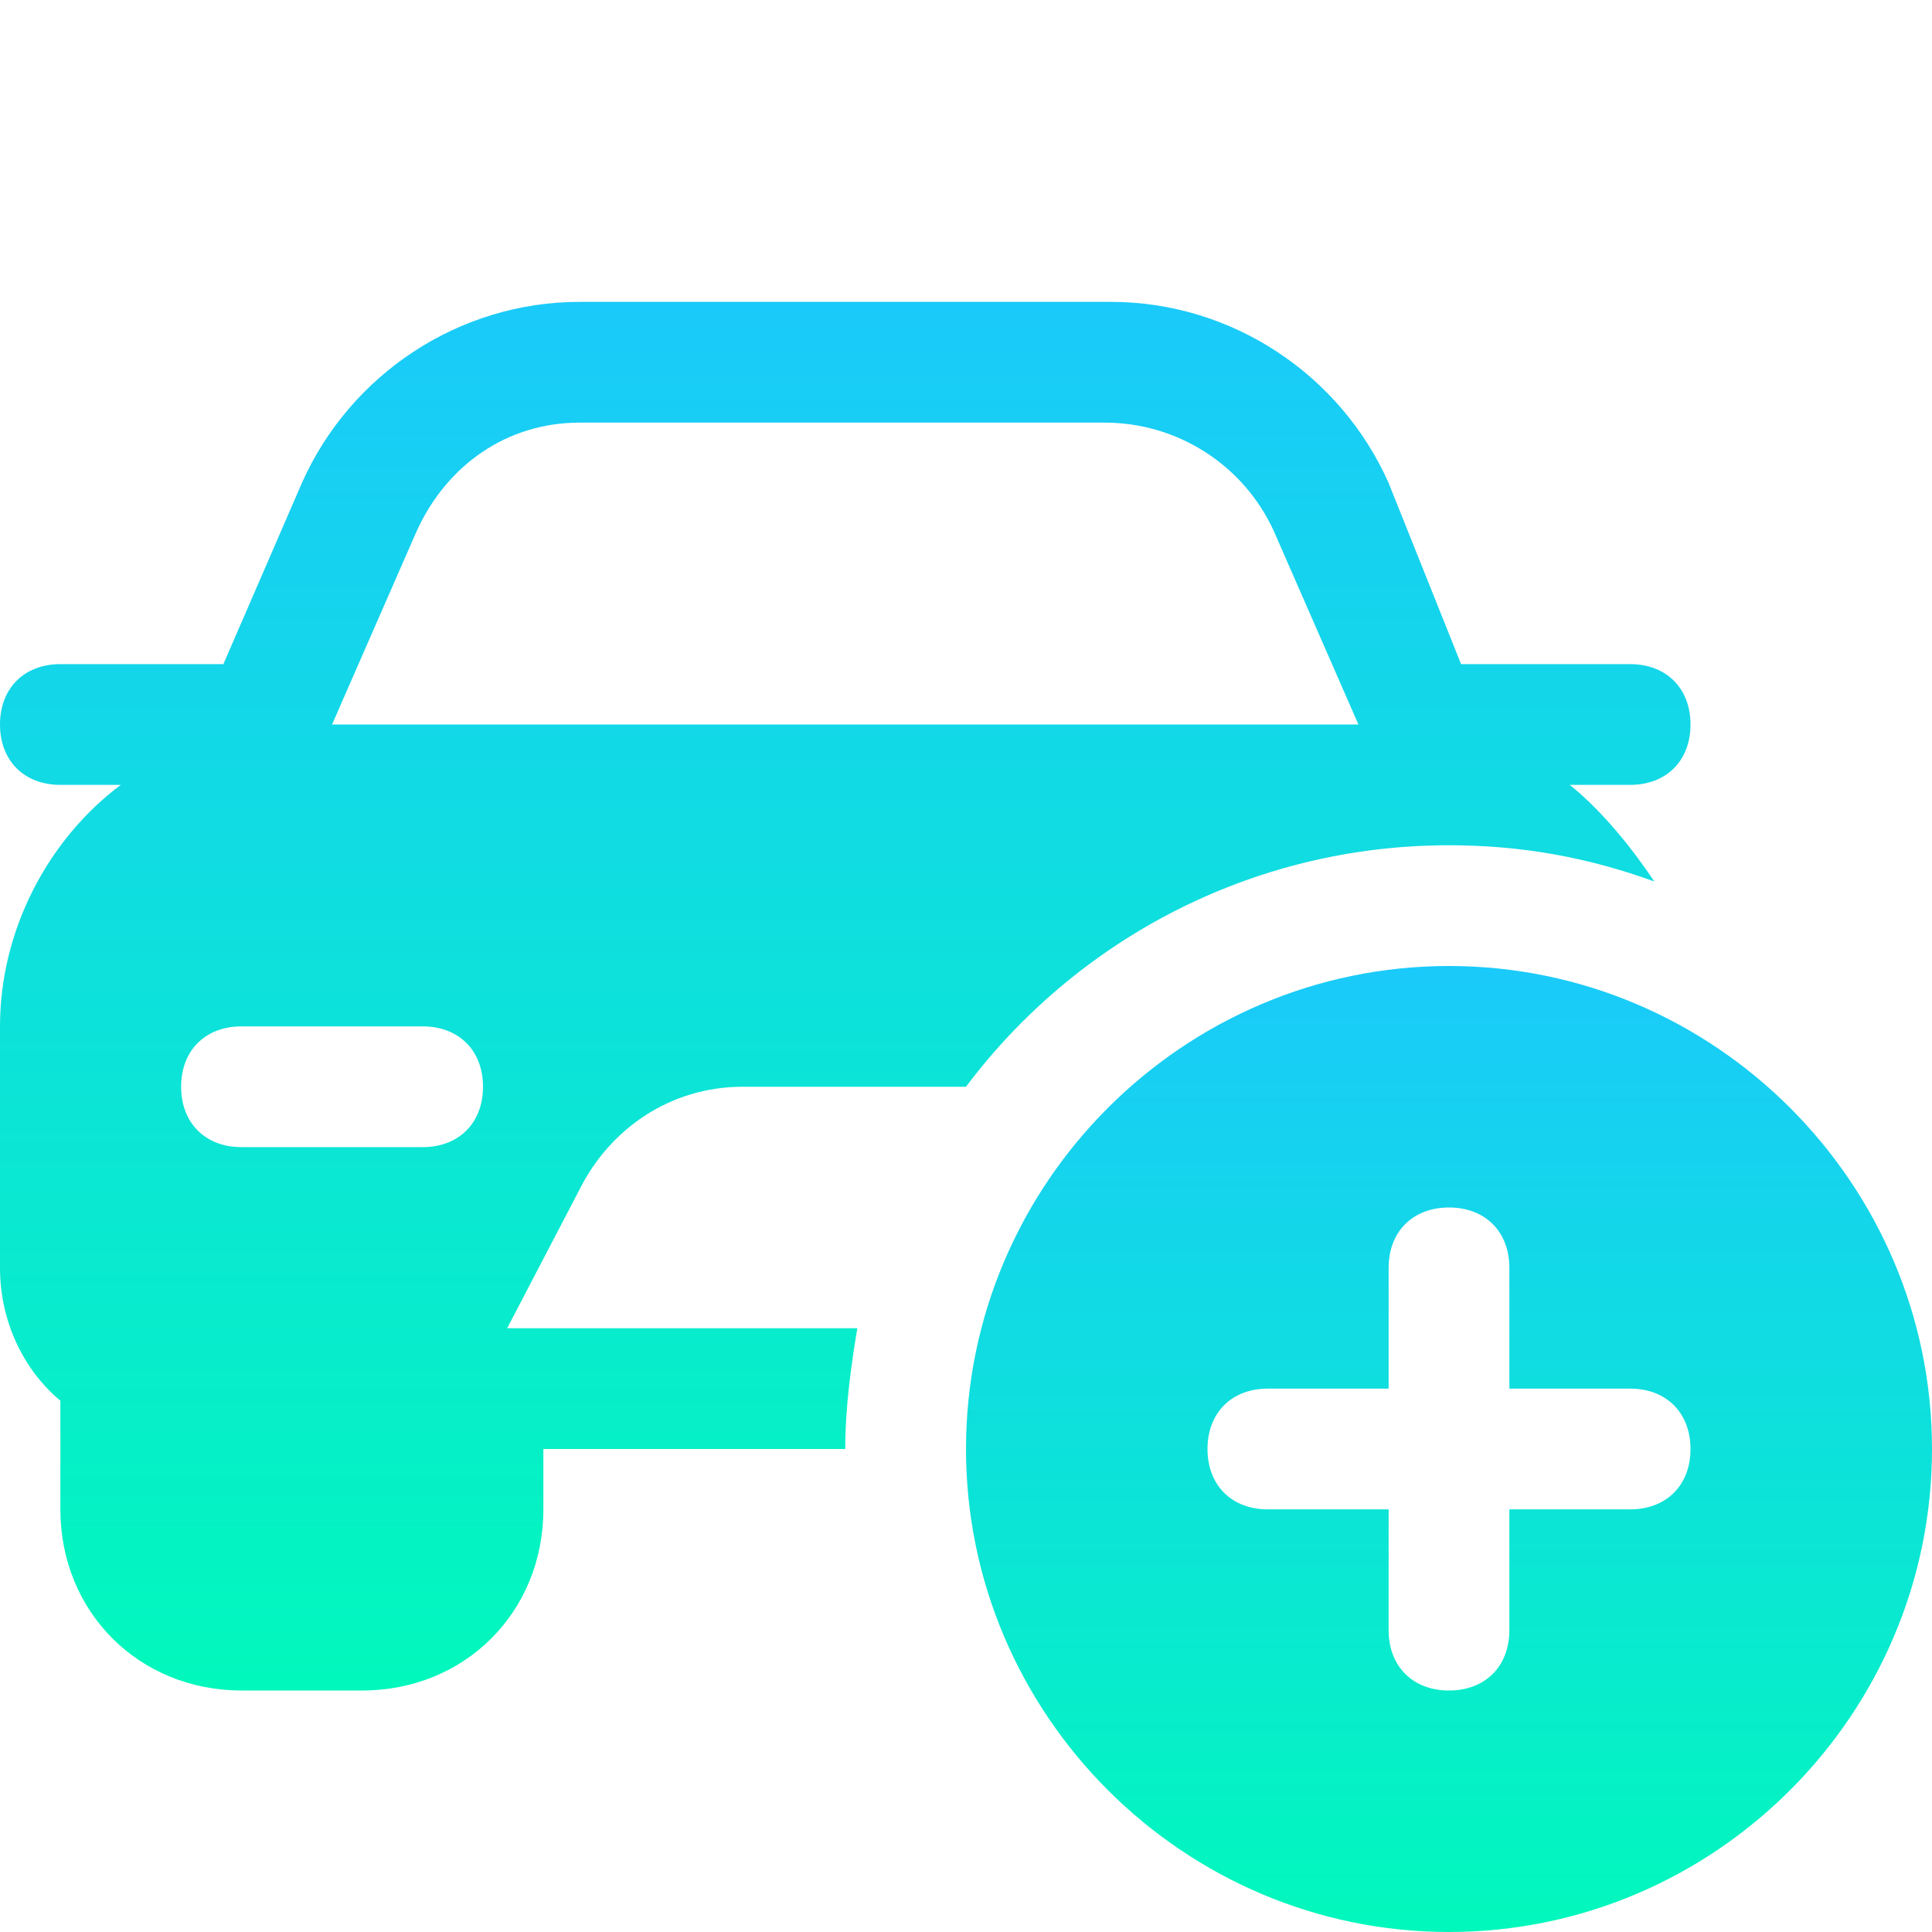
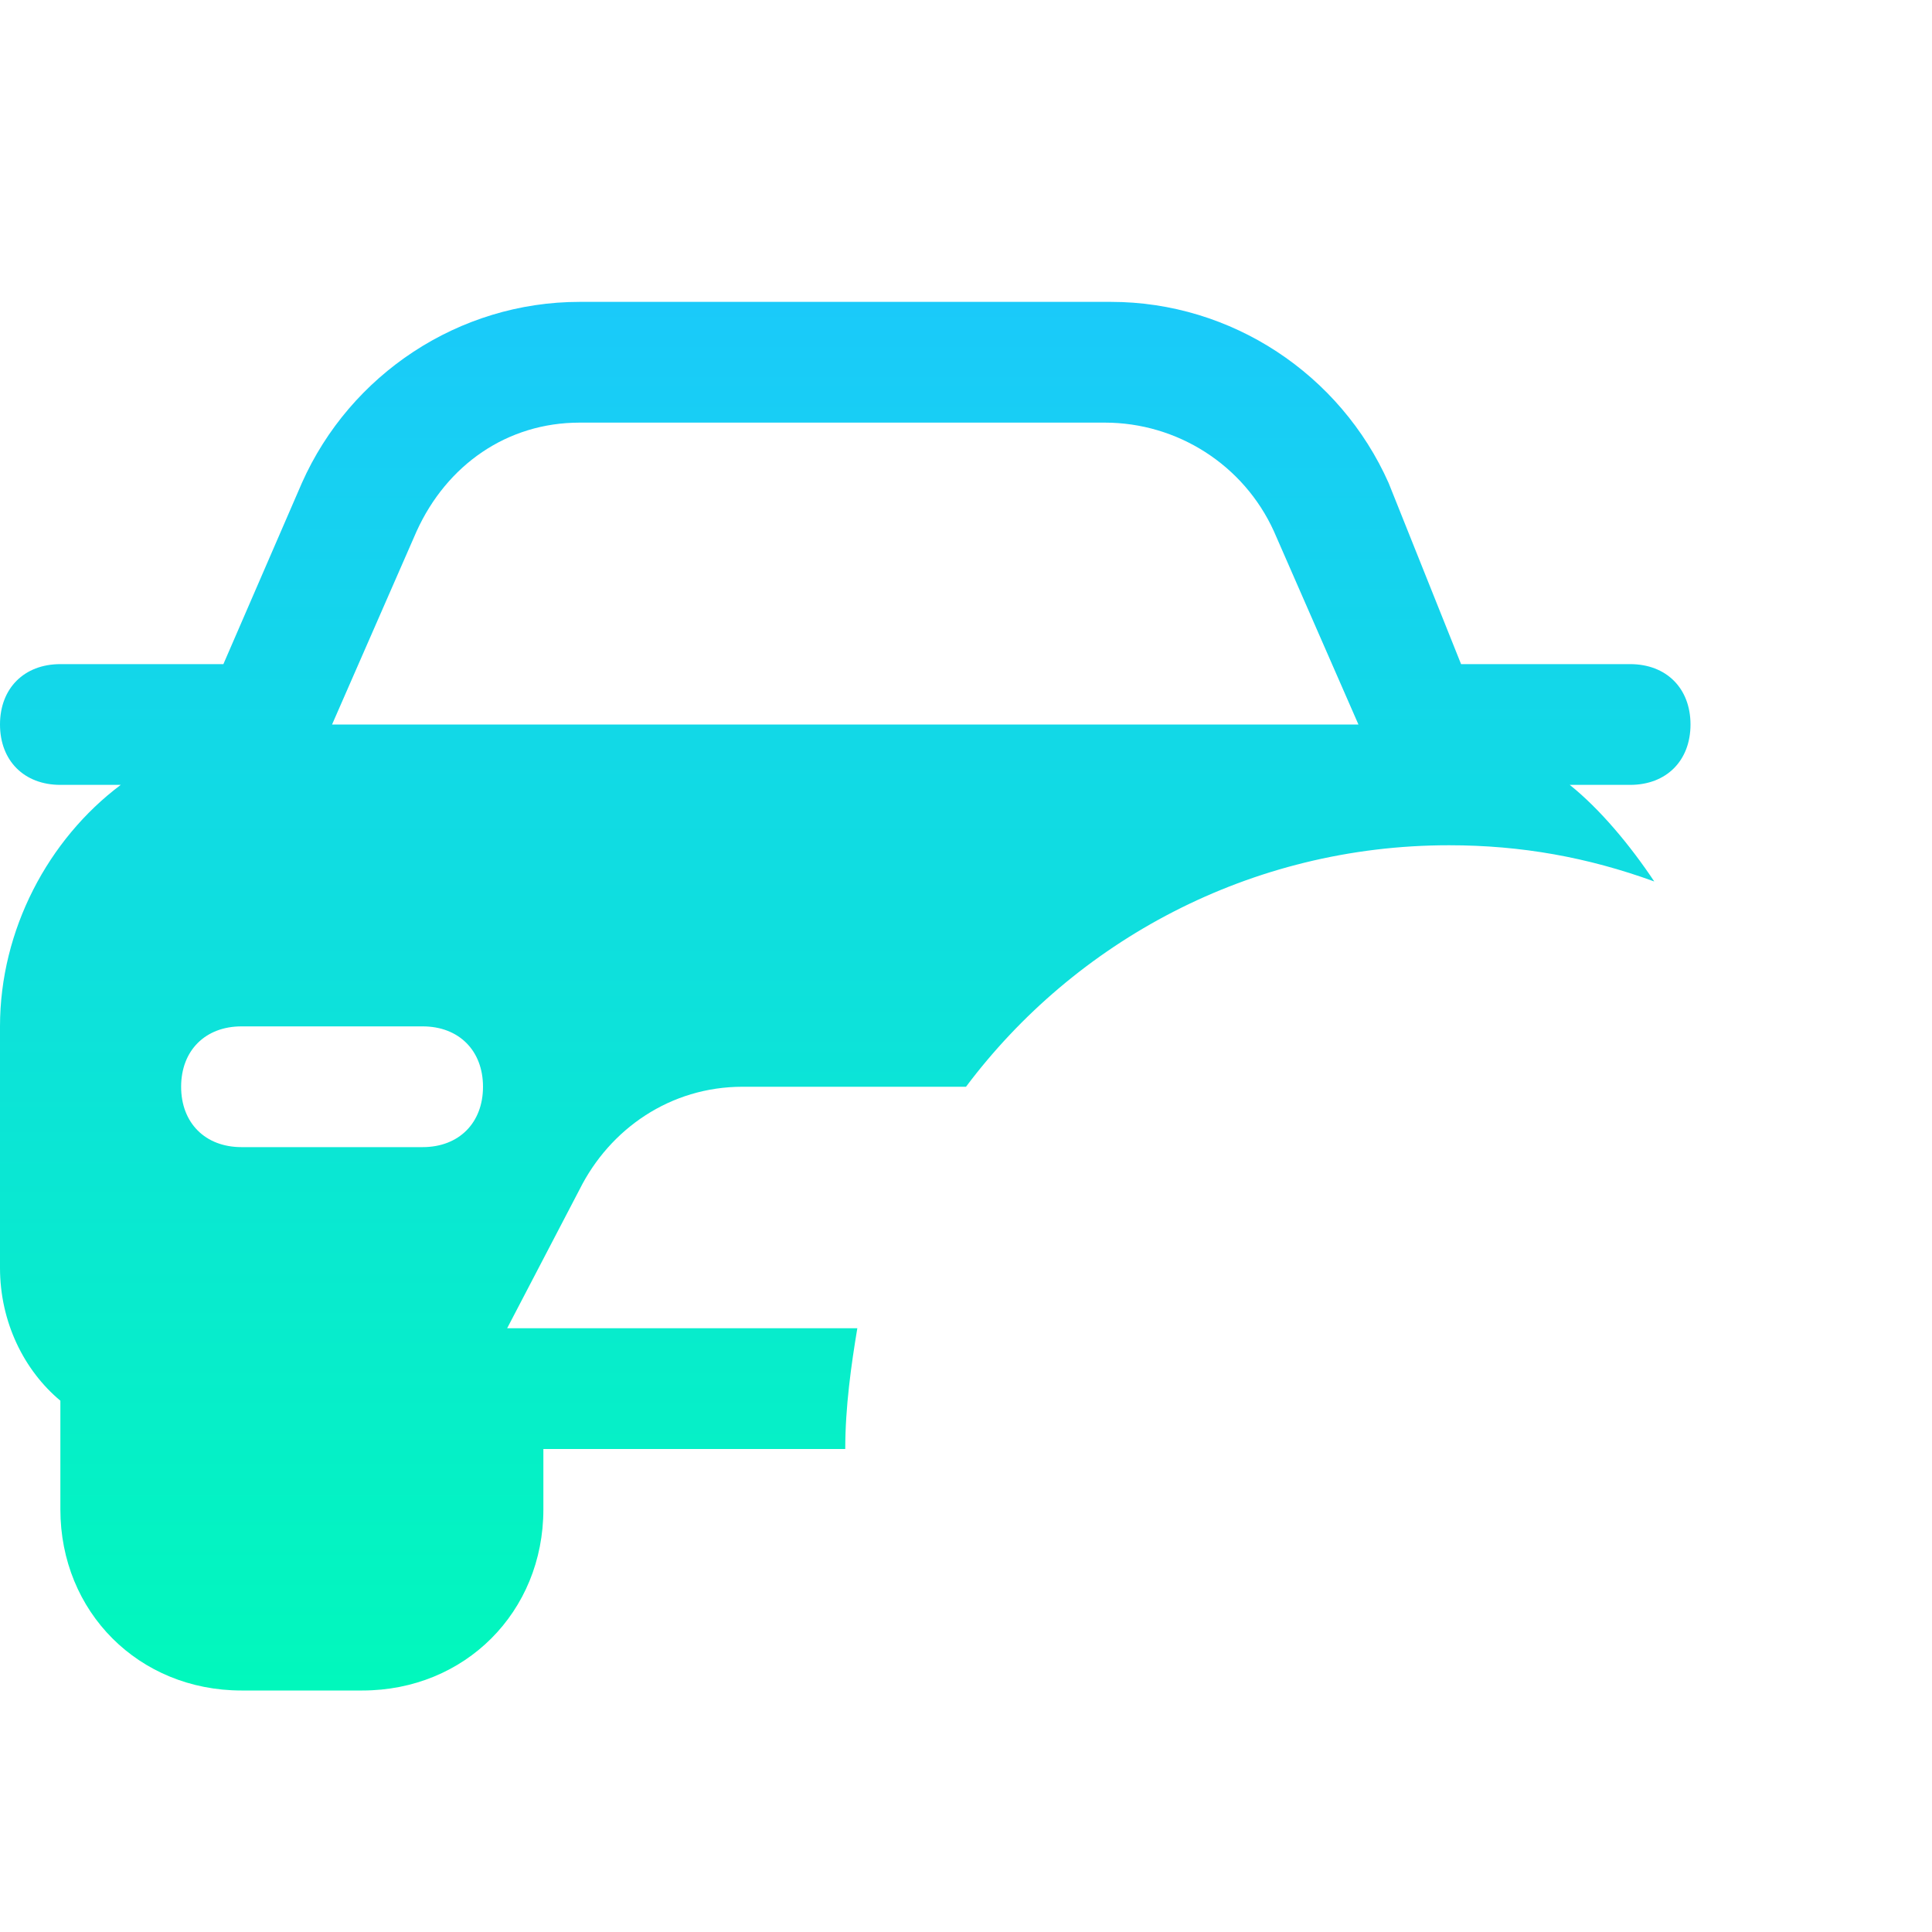
<svg xmlns="http://www.w3.org/2000/svg" width="64" height="64" viewBox="0 0 64 64" fill="none">
-   <path d="M48 32C39.2 32 32 39.2 32 48C32 56.8 39.2 64 48 64C56.8 64 64 56.8 64 48C64 39.2 56.8 32 48 32ZM54 50H50V54C50 55.2 49.2 56 48 56C46.8 56 46 55.2 46 54V50H42C40.8 50 40 49.2 40 48C40 46.8 40.8 46 42 46H46V42C46 40.8 46.8 40 48 40C49.2 40 50 40.8 50 42V46H54C55.2 46 56 46.8 56 48C56 49.2 55.2 50 54 50Z" fill="url(#paint0_linear_142_44)" />
  <path d="M16.8 44L19.2 39.4C20.2 37.4 22.2 36 24.6 36H31.6C31.8 36 32 36 32 36C35.6 31.2 41.4 28 48 28C50.4 28 52.6 28.4 54.8 29.2C54 28 53 26.8 52 26H54C55.2 26 56 25.2 56 24C56 22.8 55.2 22 54 22H48.4L46 16C44.4 12.4 40.8 10 36.8 10H19.2C15.2 10 11.6 12.4 10 16L7.4 22H2C0.8 22 0 22.8 0 24C0 25.2 0.8 26 2 26H4C1.6 27.8 0 30.8 0 34V42C0 43.8 0.8 45.4 2 46.4V50C2 53.4 4.6 56 8 56H12C15.4 56 18 53.4 18 50V48H28C28 46.6 28.2 45.2 28.4 44H16.8ZM14 38H8C6.8 38 6 37.2 6 36C6 34.8 6.8 34 8 34H14C15.2 34 16 34.8 16 36C16 37.2 15.2 38 14 38ZM11 24L13.8 17.6C14.8 15.4 16.8 14 19.2 14H36.6C39 14 41.2 15.4 42.2 17.6L45 24H11Z" fill="url(#paint1_linear_142_44)" />
  <defs>
    <linearGradient id="paint0_linear_142_44" x1="48" y1="32" x2="48" y2="64" gradientUnits="userSpaceOnUse">
      <stop stop-color="#1ACAFA" />
      <stop offset="1" stop-color="#01F8BC" />
    </linearGradient>
    <linearGradient id="paint1_linear_142_44" x1="28" y1="10" x2="28" y2="56" gradientUnits="userSpaceOnUse">
      <stop stop-color="#1ACAFA" />
      <stop offset="1" stop-color="#01F8BC" />
    </linearGradient>
  </defs>
</svg>